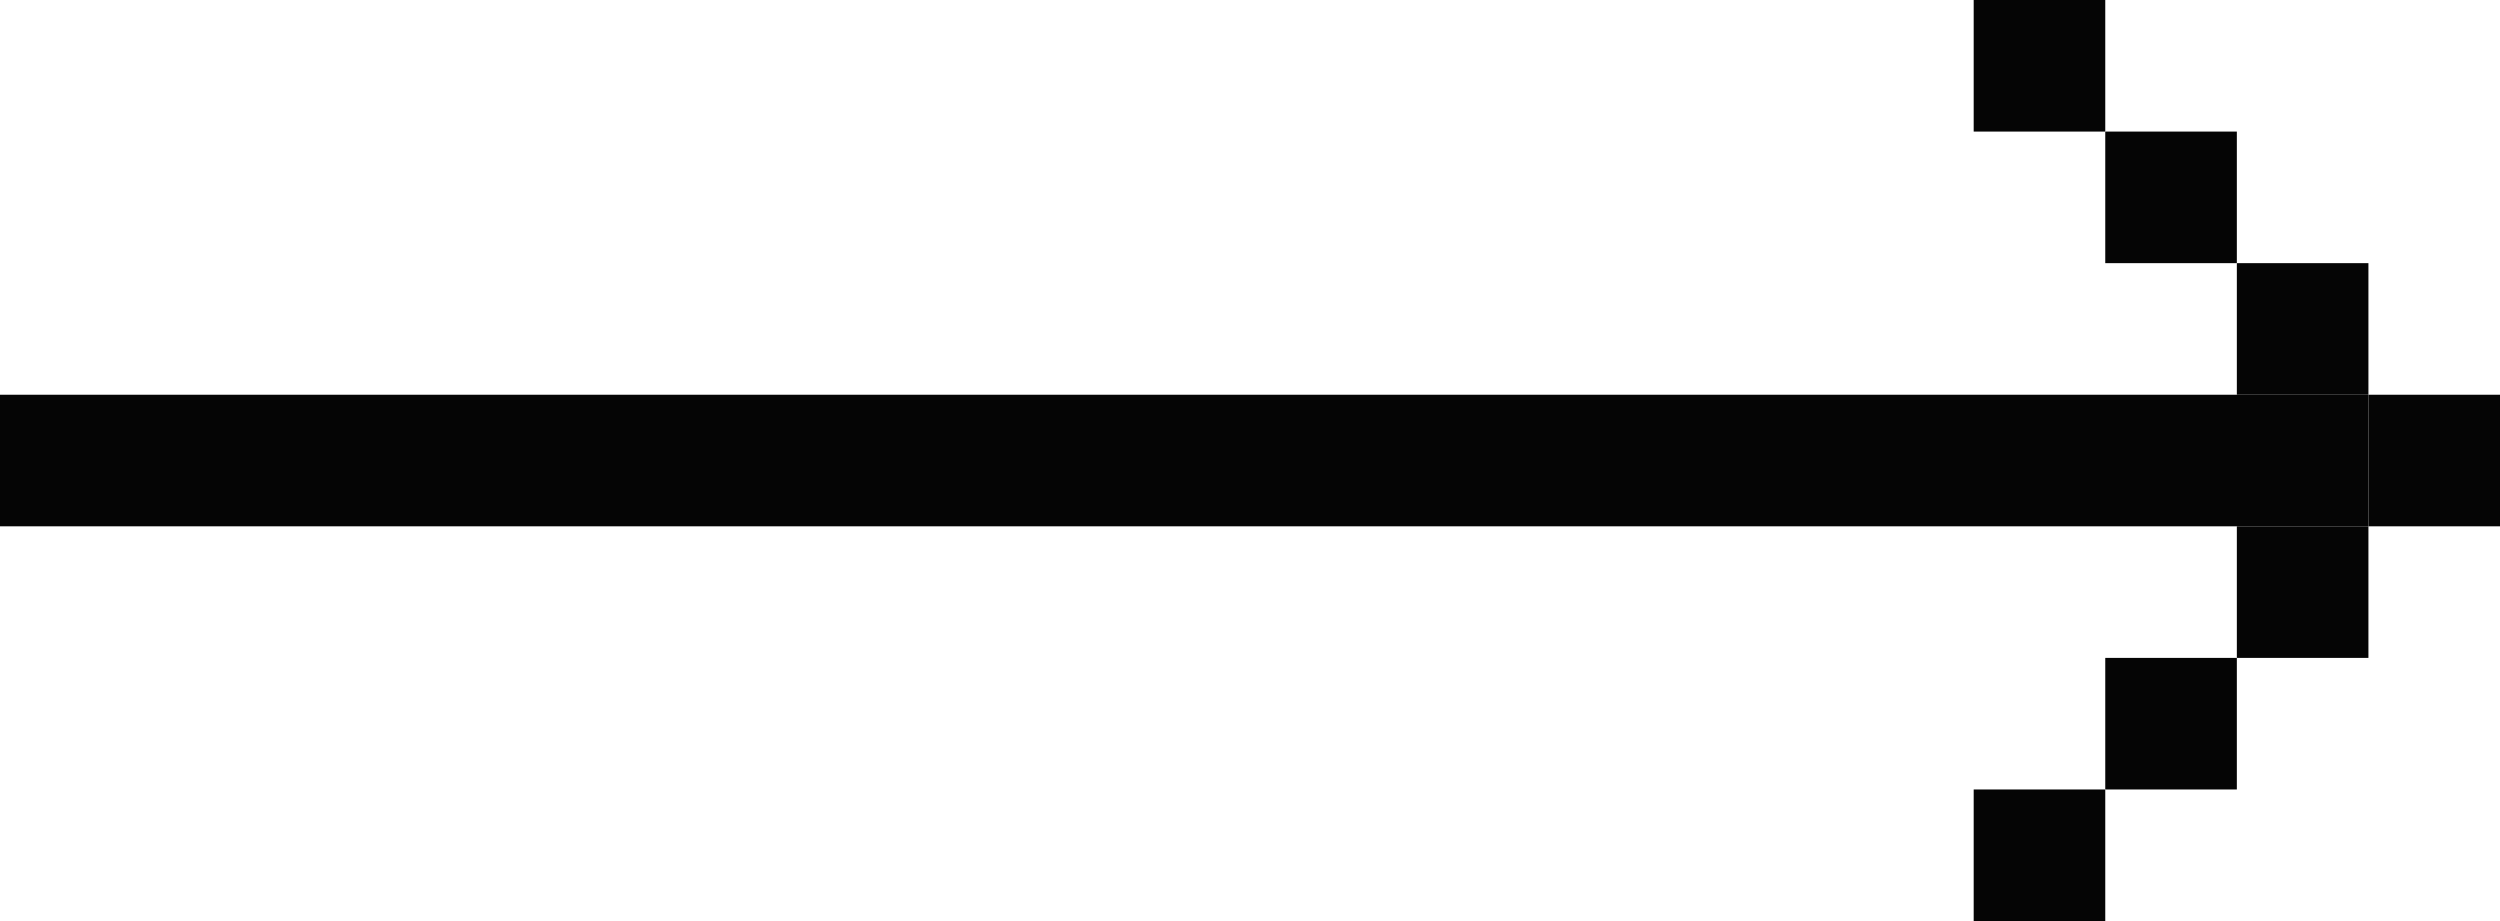
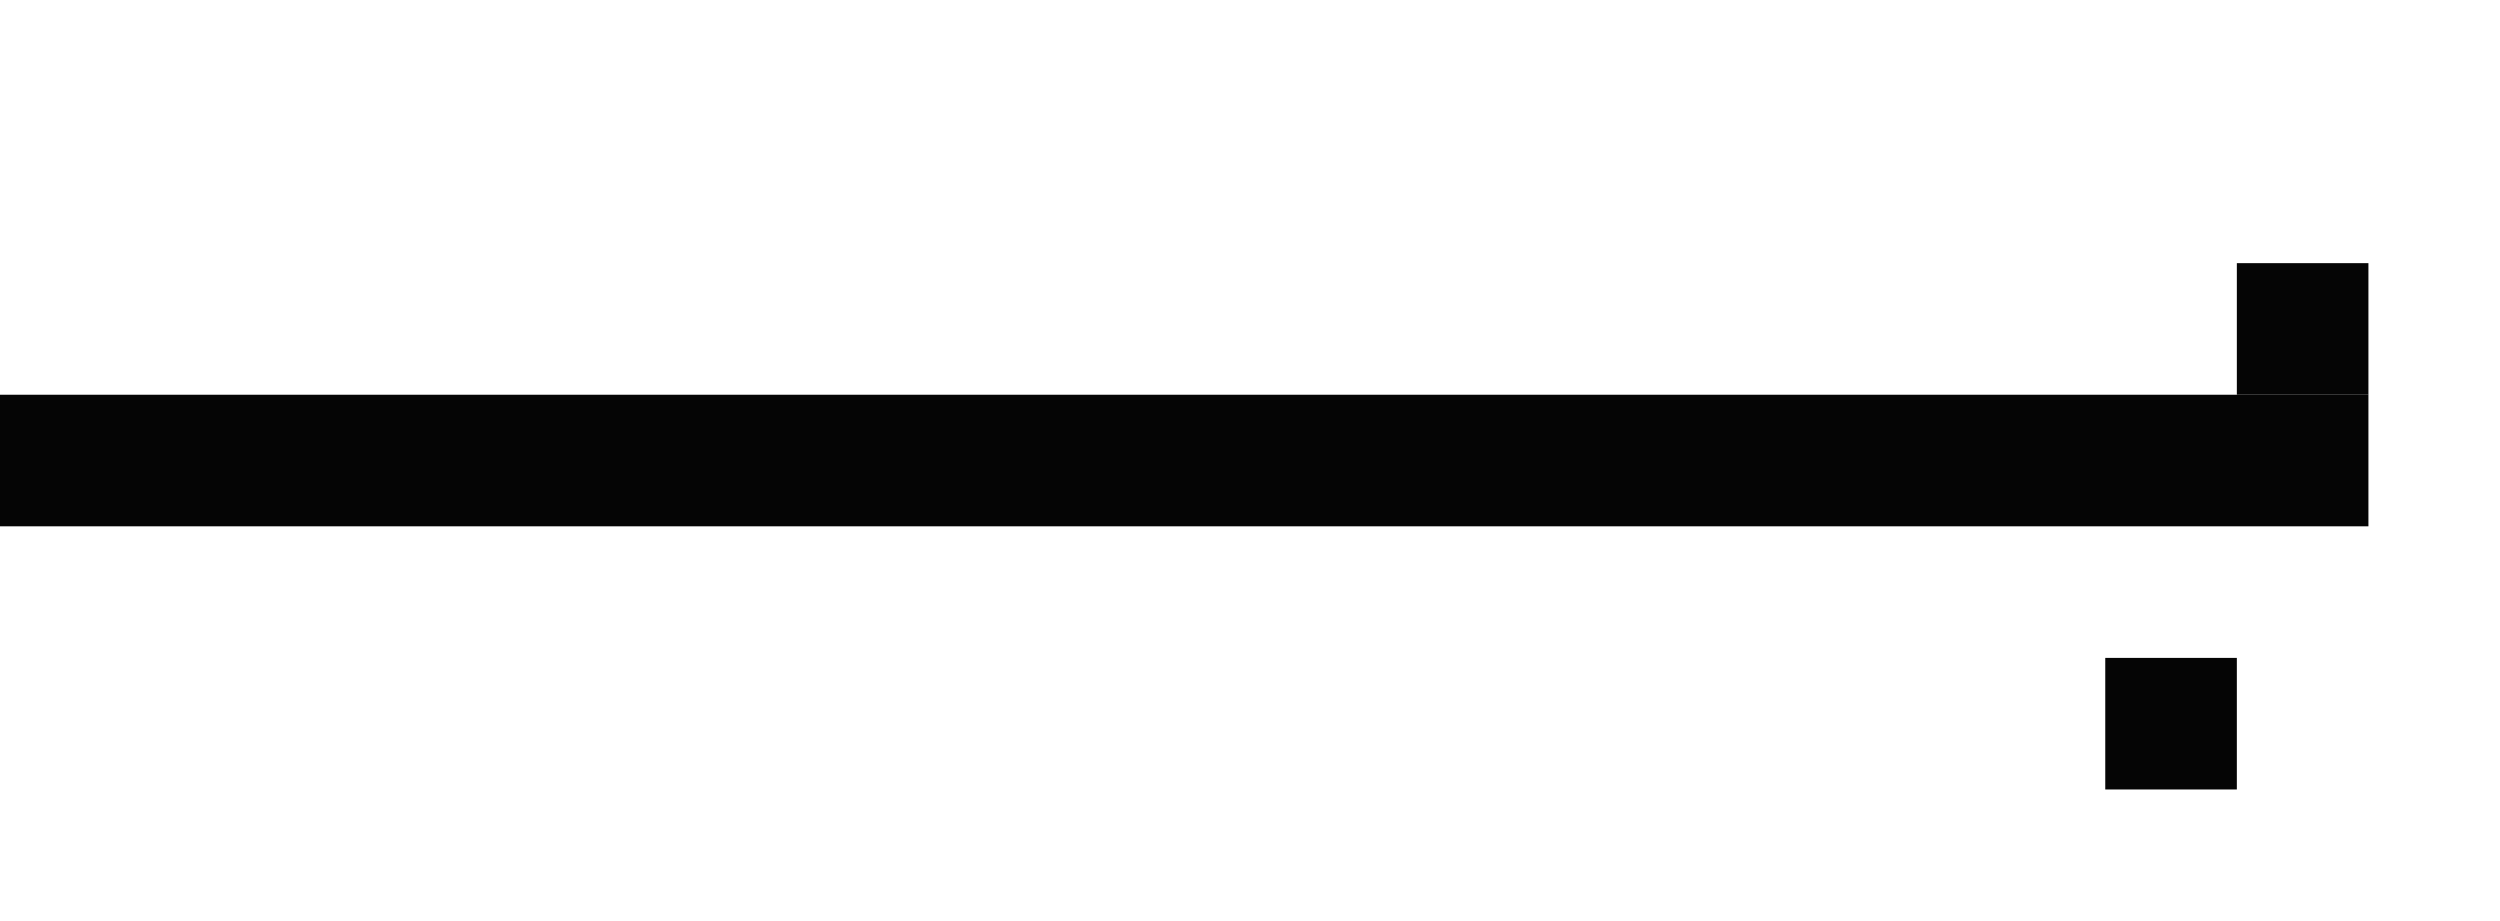
<svg xmlns="http://www.w3.org/2000/svg" width="19" height="7" viewBox="0 0 19 7">
  <g id="グループ_13470" data-name="グループ 13470" transform="translate(-1391 -1508)" style="isolation: isolate">
-     <rect id="長方形_5230" data-name="長方形 5230" width="1" height="1" transform="translate(1408 1512)" fill="#050505" />
-     <rect id="長方形_5231" data-name="長方形 5231" width="1" height="1" transform="translate(1409 1511)" fill="#050505" />
    <rect id="長方形_5235" data-name="長方形 5235" width="18" height="1" transform="translate(1391 1511)" fill="#050505" />
    <rect id="長方形_5232" data-name="長方形 5232" width="1" height="1" transform="translate(1408 1510)" fill="#050505" />
-     <rect id="長方形_5233" data-name="長方形 5233" width="1" height="1" transform="translate(1407 1509)" fill="#050505" />
-     <rect id="長方形_5236" data-name="長方形 5236" width="1" height="1" transform="translate(1406 1508)" fill="#050505" />
-     <rect id="長方形_5237" data-name="長方形 5237" width="1" height="1" transform="translate(1406 1514)" fill="#050505" />
    <rect id="長方形_5234" data-name="長方形 5234" width="1" height="1" transform="translate(1407 1513)" fill="#050505" />
  </g>
</svg>